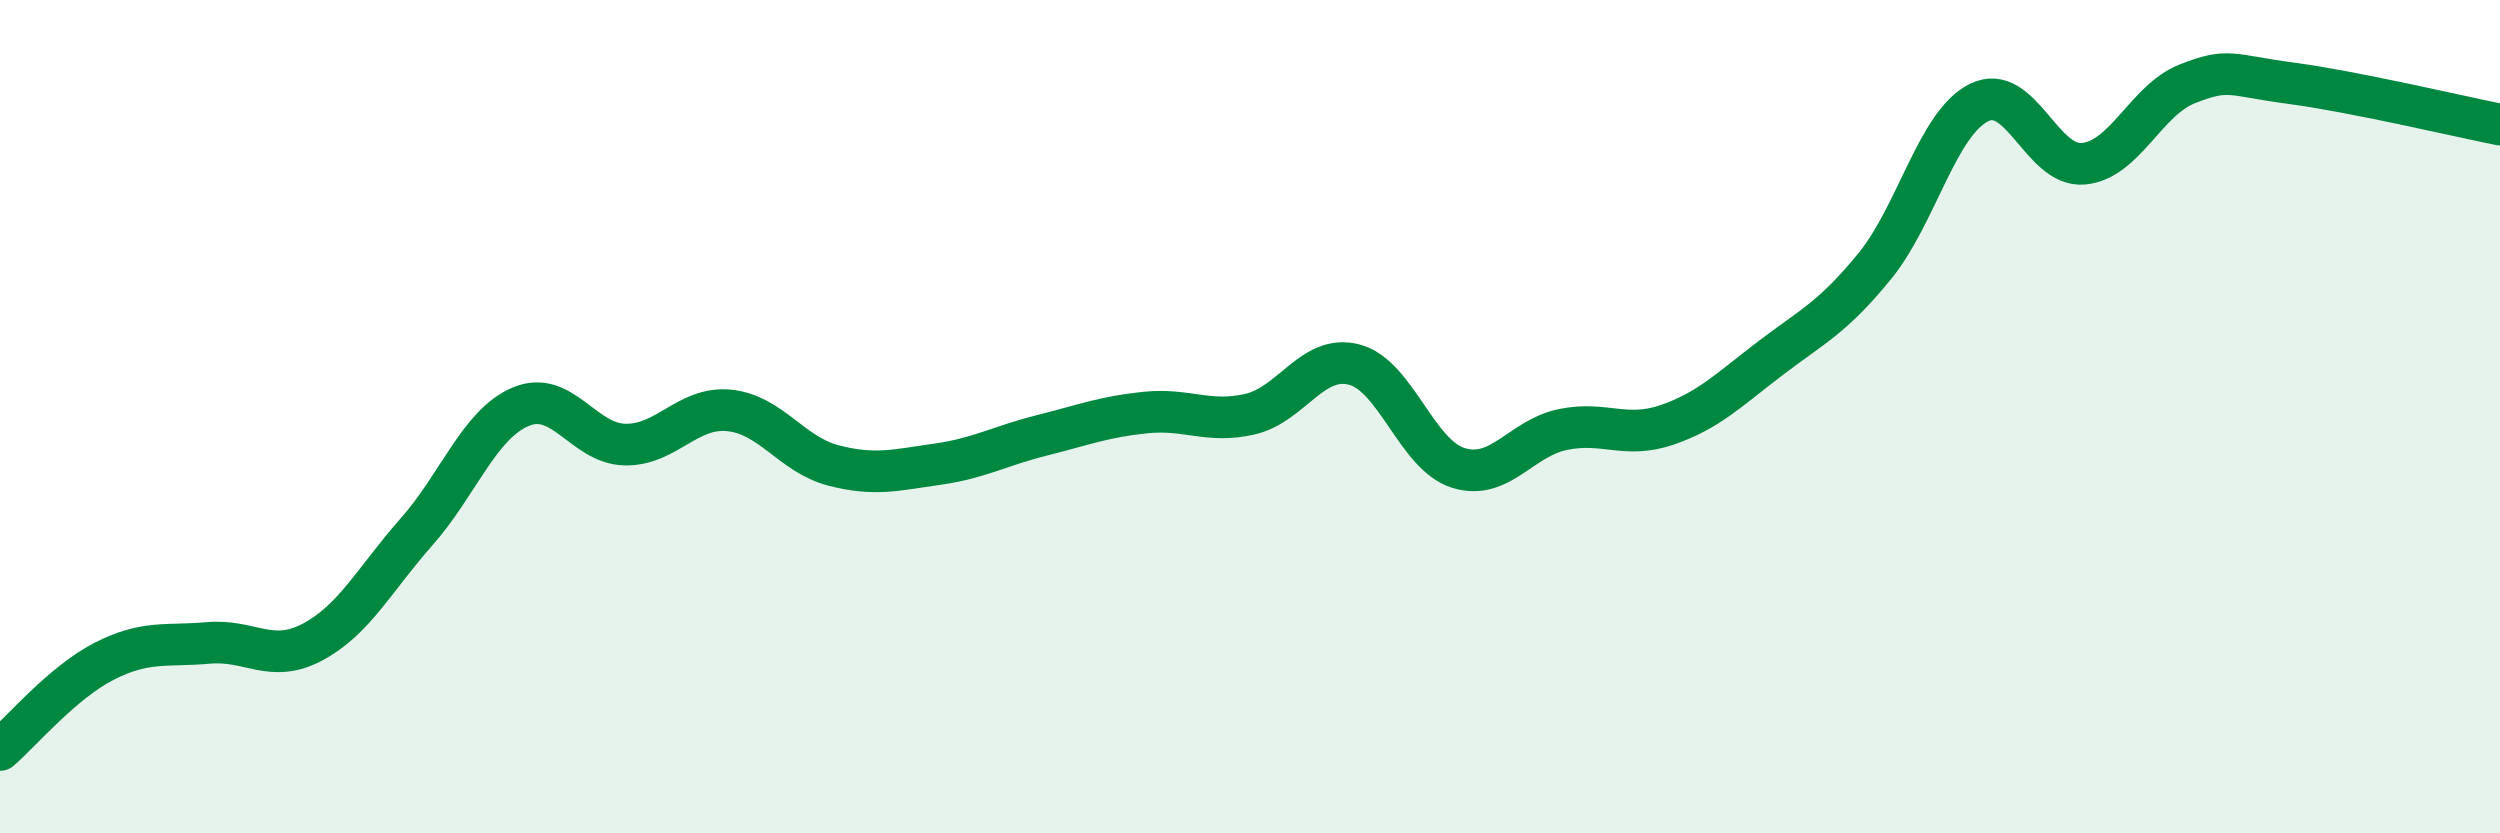
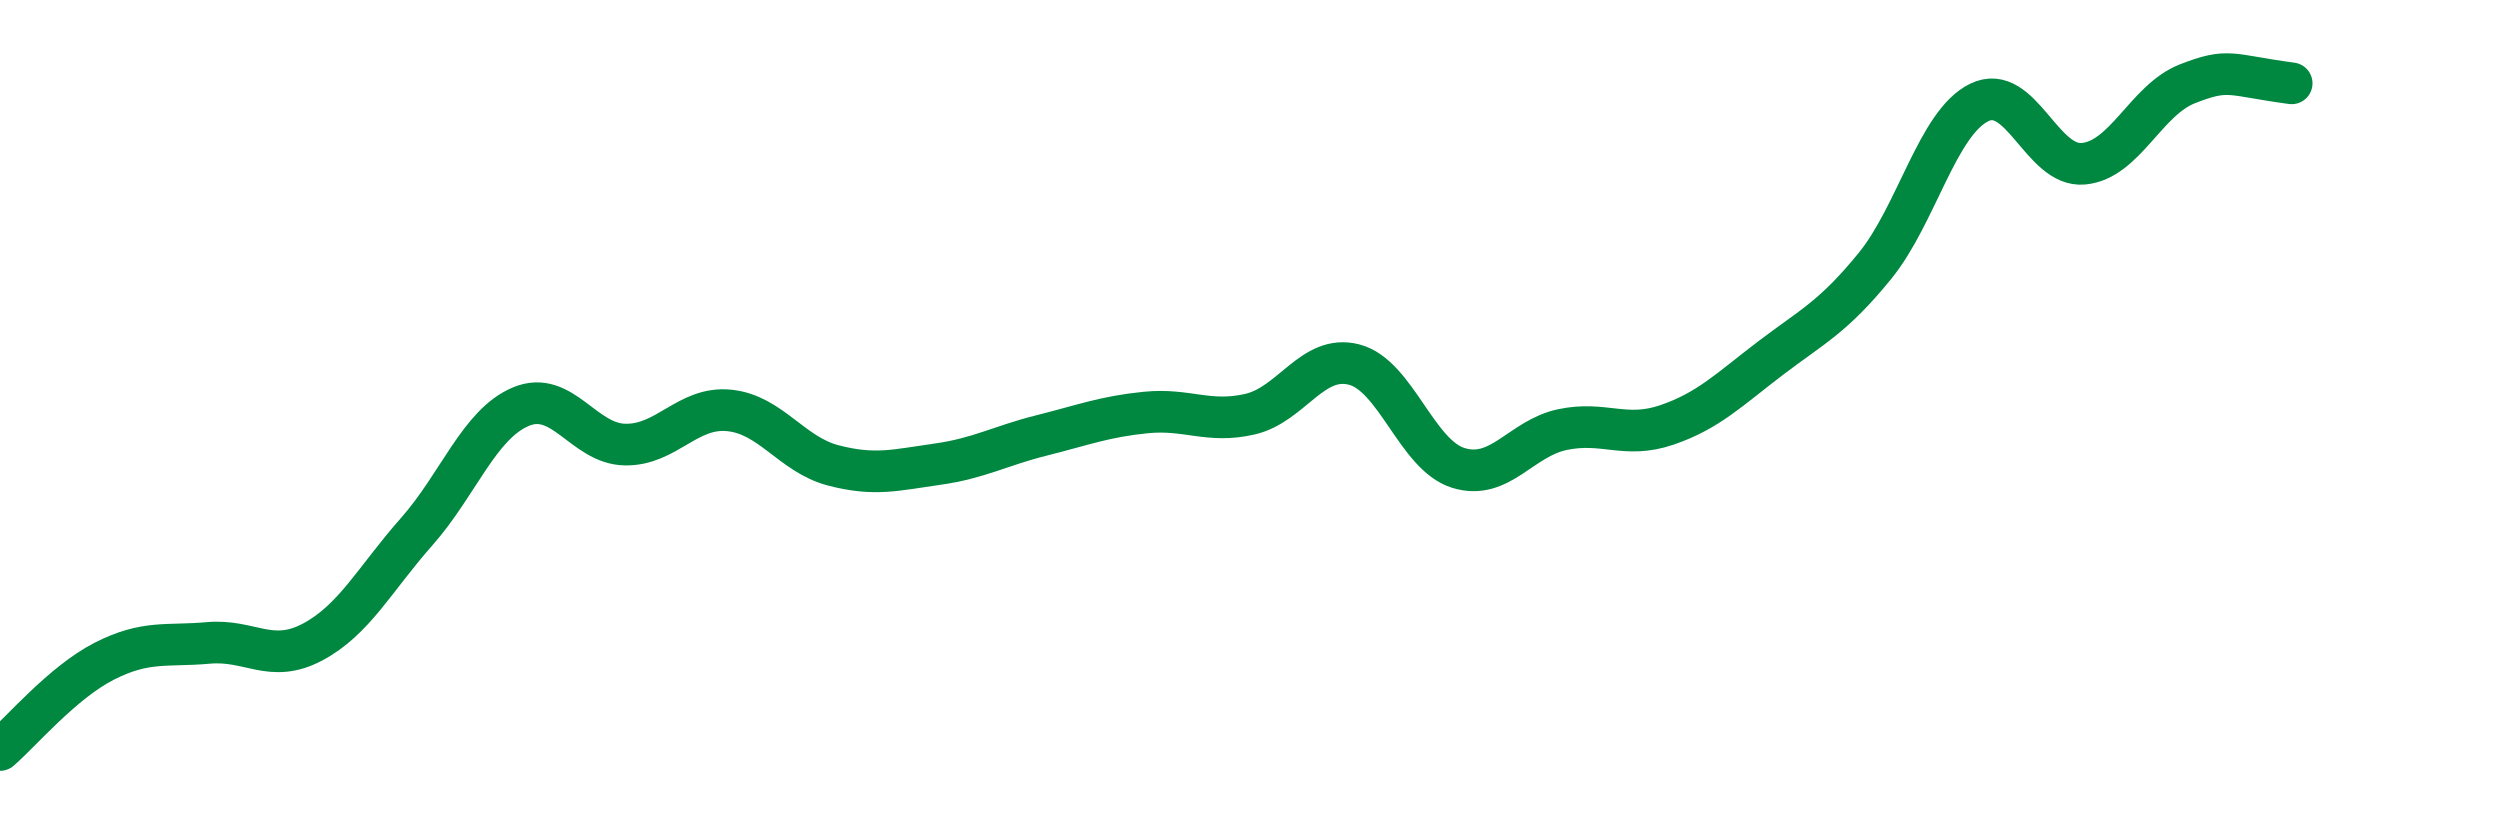
<svg xmlns="http://www.w3.org/2000/svg" width="60" height="20" viewBox="0 0 60 20">
-   <path d="M 0,18 C 0.5,17.57 1.5,16.38 2.5,15.87 C 3.5,15.36 4,15.52 5,15.43 C 6,15.34 6.5,15.94 7.5,15.41 C 8.5,14.88 9,13.89 10,12.76 C 11,11.63 11.5,10.18 12.5,9.76 C 13.5,9.34 14,10.65 15,10.67 C 16,10.69 16.5,9.75 17.5,9.85 C 18.5,9.95 19,10.91 20,11.17 C 21,11.43 21.5,11.28 22.5,11.14 C 23.5,11 24,10.7 25,10.45 C 26,10.2 26.5,10 27.5,9.9 C 28.5,9.8 29,10.17 30,9.94 C 31,9.71 31.5,8.49 32.5,8.75 C 33.5,9.01 34,10.92 35,11.23 C 36,11.54 36.5,10.52 37.5,10.31 C 38.5,10.1 39,10.54 40,10.2 C 41,9.86 41.5,9.35 42.5,8.59 C 43.5,7.83 44,7.61 45,6.38 C 46,5.15 46.5,2.95 47.5,2.46 C 48.5,1.97 49,4.02 50,3.93 C 51,3.84 51.5,2.4 52.5,2.01 C 53.5,1.62 53.5,1.8 55,2 C 56.5,2.2 59,2.79 60,2.99L60 20L0 20Z" fill="#008740" opacity="0.1" stroke-linecap="round" stroke-linejoin="round" />
-   <path d="M 0,18 C 0.5,17.57 1.5,16.38 2.5,15.87 C 3.5,15.36 4,15.52 5,15.43 C 6,15.34 6.5,15.94 7.5,15.41 C 8.5,14.88 9,13.89 10,12.76 C 11,11.63 11.5,10.18 12.5,9.76 C 13.5,9.34 14,10.65 15,10.67 C 16,10.69 16.5,9.75 17.5,9.85 C 18.5,9.95 19,10.91 20,11.17 C 21,11.43 21.5,11.28 22.5,11.14 C 23.5,11 24,10.7 25,10.45 C 26,10.2 26.5,10 27.5,9.9 C 28.5,9.8 29,10.17 30,9.94 C 31,9.71 31.5,8.49 32.5,8.75 C 33.5,9.01 34,10.92 35,11.23 C 36,11.54 36.5,10.52 37.5,10.31 C 38.5,10.1 39,10.54 40,10.2 C 41,9.86 41.5,9.35 42.5,8.59 C 43.5,7.83 44,7.61 45,6.38 C 46,5.15 46.5,2.95 47.5,2.46 C 48.5,1.97 49,4.02 50,3.93 C 51,3.84 51.5,2.4 52.5,2.01 C 53.5,1.62 53.5,1.8 55,2 C 56.5,2.2 59,2.79 60,2.99" stroke="#008740" stroke-width="1" fill="none" stroke-linecap="round" stroke-linejoin="round" />
+   <path d="M 0,18 C 0.5,17.57 1.5,16.38 2.5,15.87 C 3.5,15.36 4,15.52 5,15.43 C 6,15.34 6.5,15.94 7.5,15.41 C 8.5,14.88 9,13.89 10,12.76 C 11,11.63 11.5,10.18 12.5,9.76 C 13.5,9.34 14,10.65 15,10.67 C 16,10.69 16.5,9.75 17.5,9.85 C 18.5,9.95 19,10.91 20,11.17 C 21,11.43 21.5,11.28 22.5,11.14 C 23.5,11 24,10.7 25,10.45 C 26,10.2 26.5,10 27.5,9.9 C 28.5,9.8 29,10.17 30,9.94 C 31,9.71 31.5,8.49 32.5,8.75 C 33.5,9.01 34,10.92 35,11.23 C 36,11.54 36.5,10.52 37.5,10.31 C 38.5,10.1 39,10.54 40,10.2 C 41,9.86 41.5,9.35 42.5,8.59 C 43.5,7.83 44,7.61 45,6.38 C 46,5.15 46.5,2.95 47.5,2.46 C 48.5,1.97 49,4.02 50,3.93 C 51,3.84 51.5,2.4 52.5,2.01 C 53.5,1.62 53.5,1.8 55,2 " stroke="#008740" stroke-width="1" fill="none" stroke-linecap="round" stroke-linejoin="round" />
</svg>